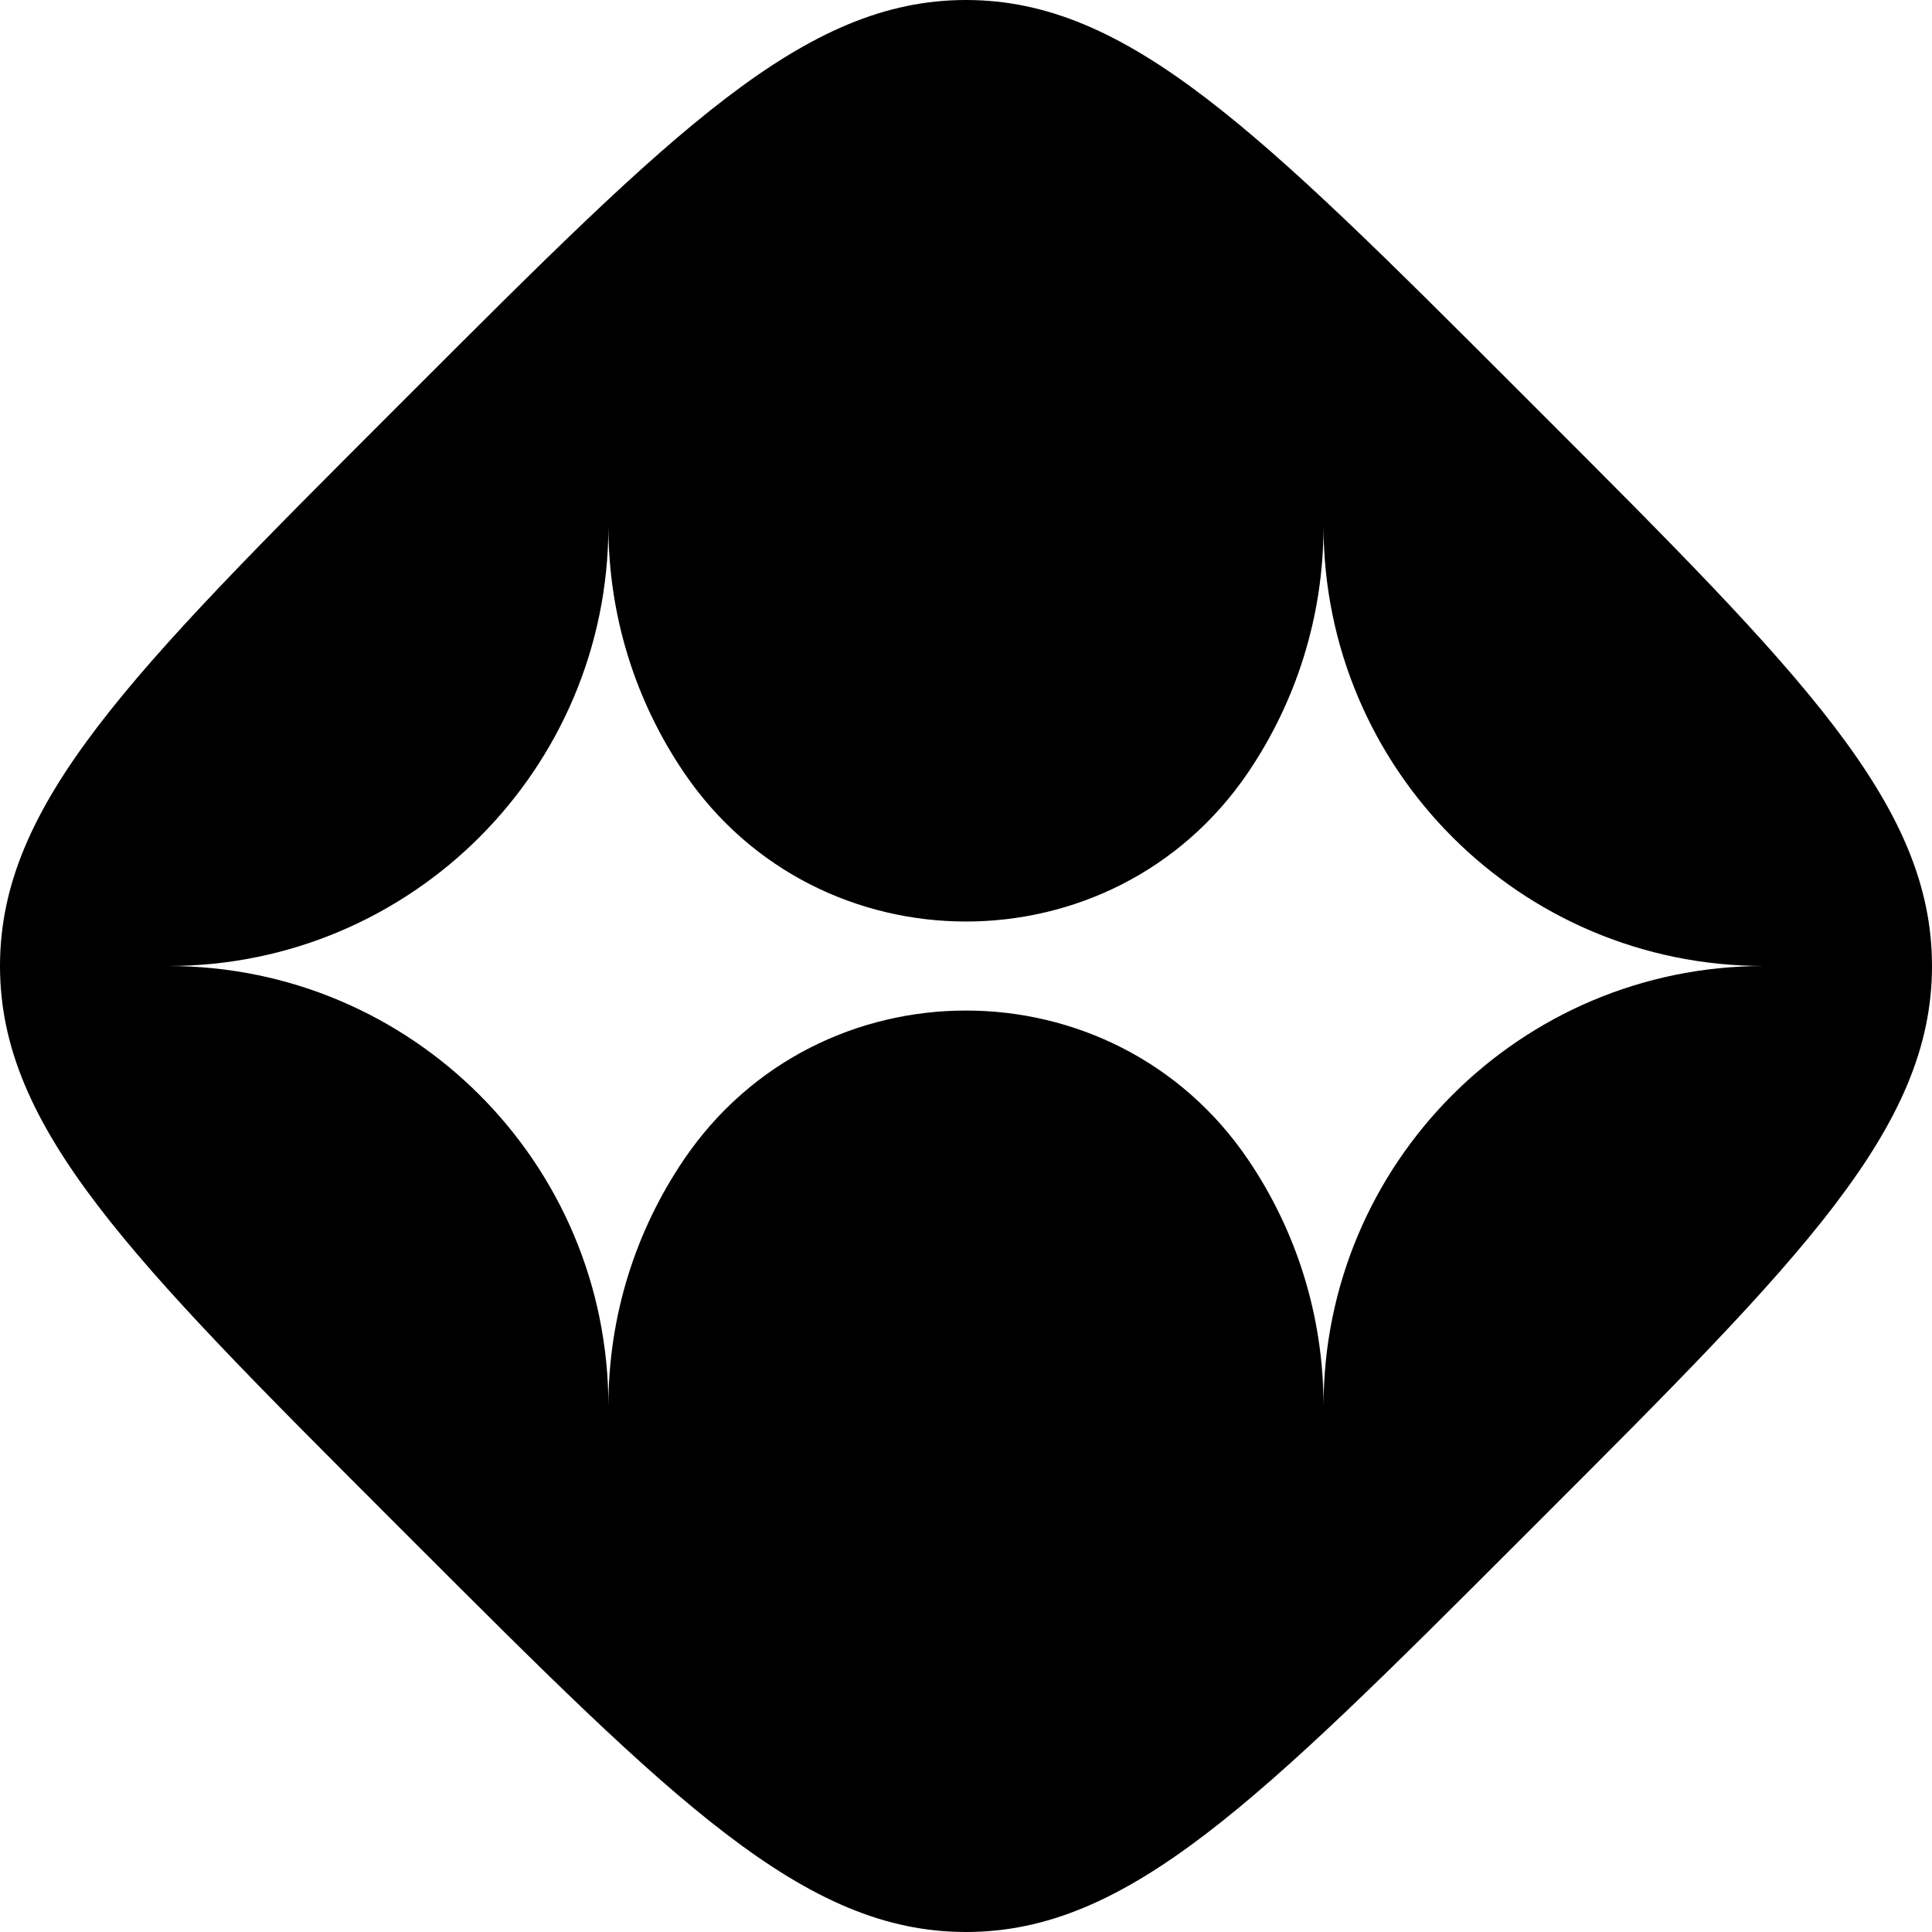
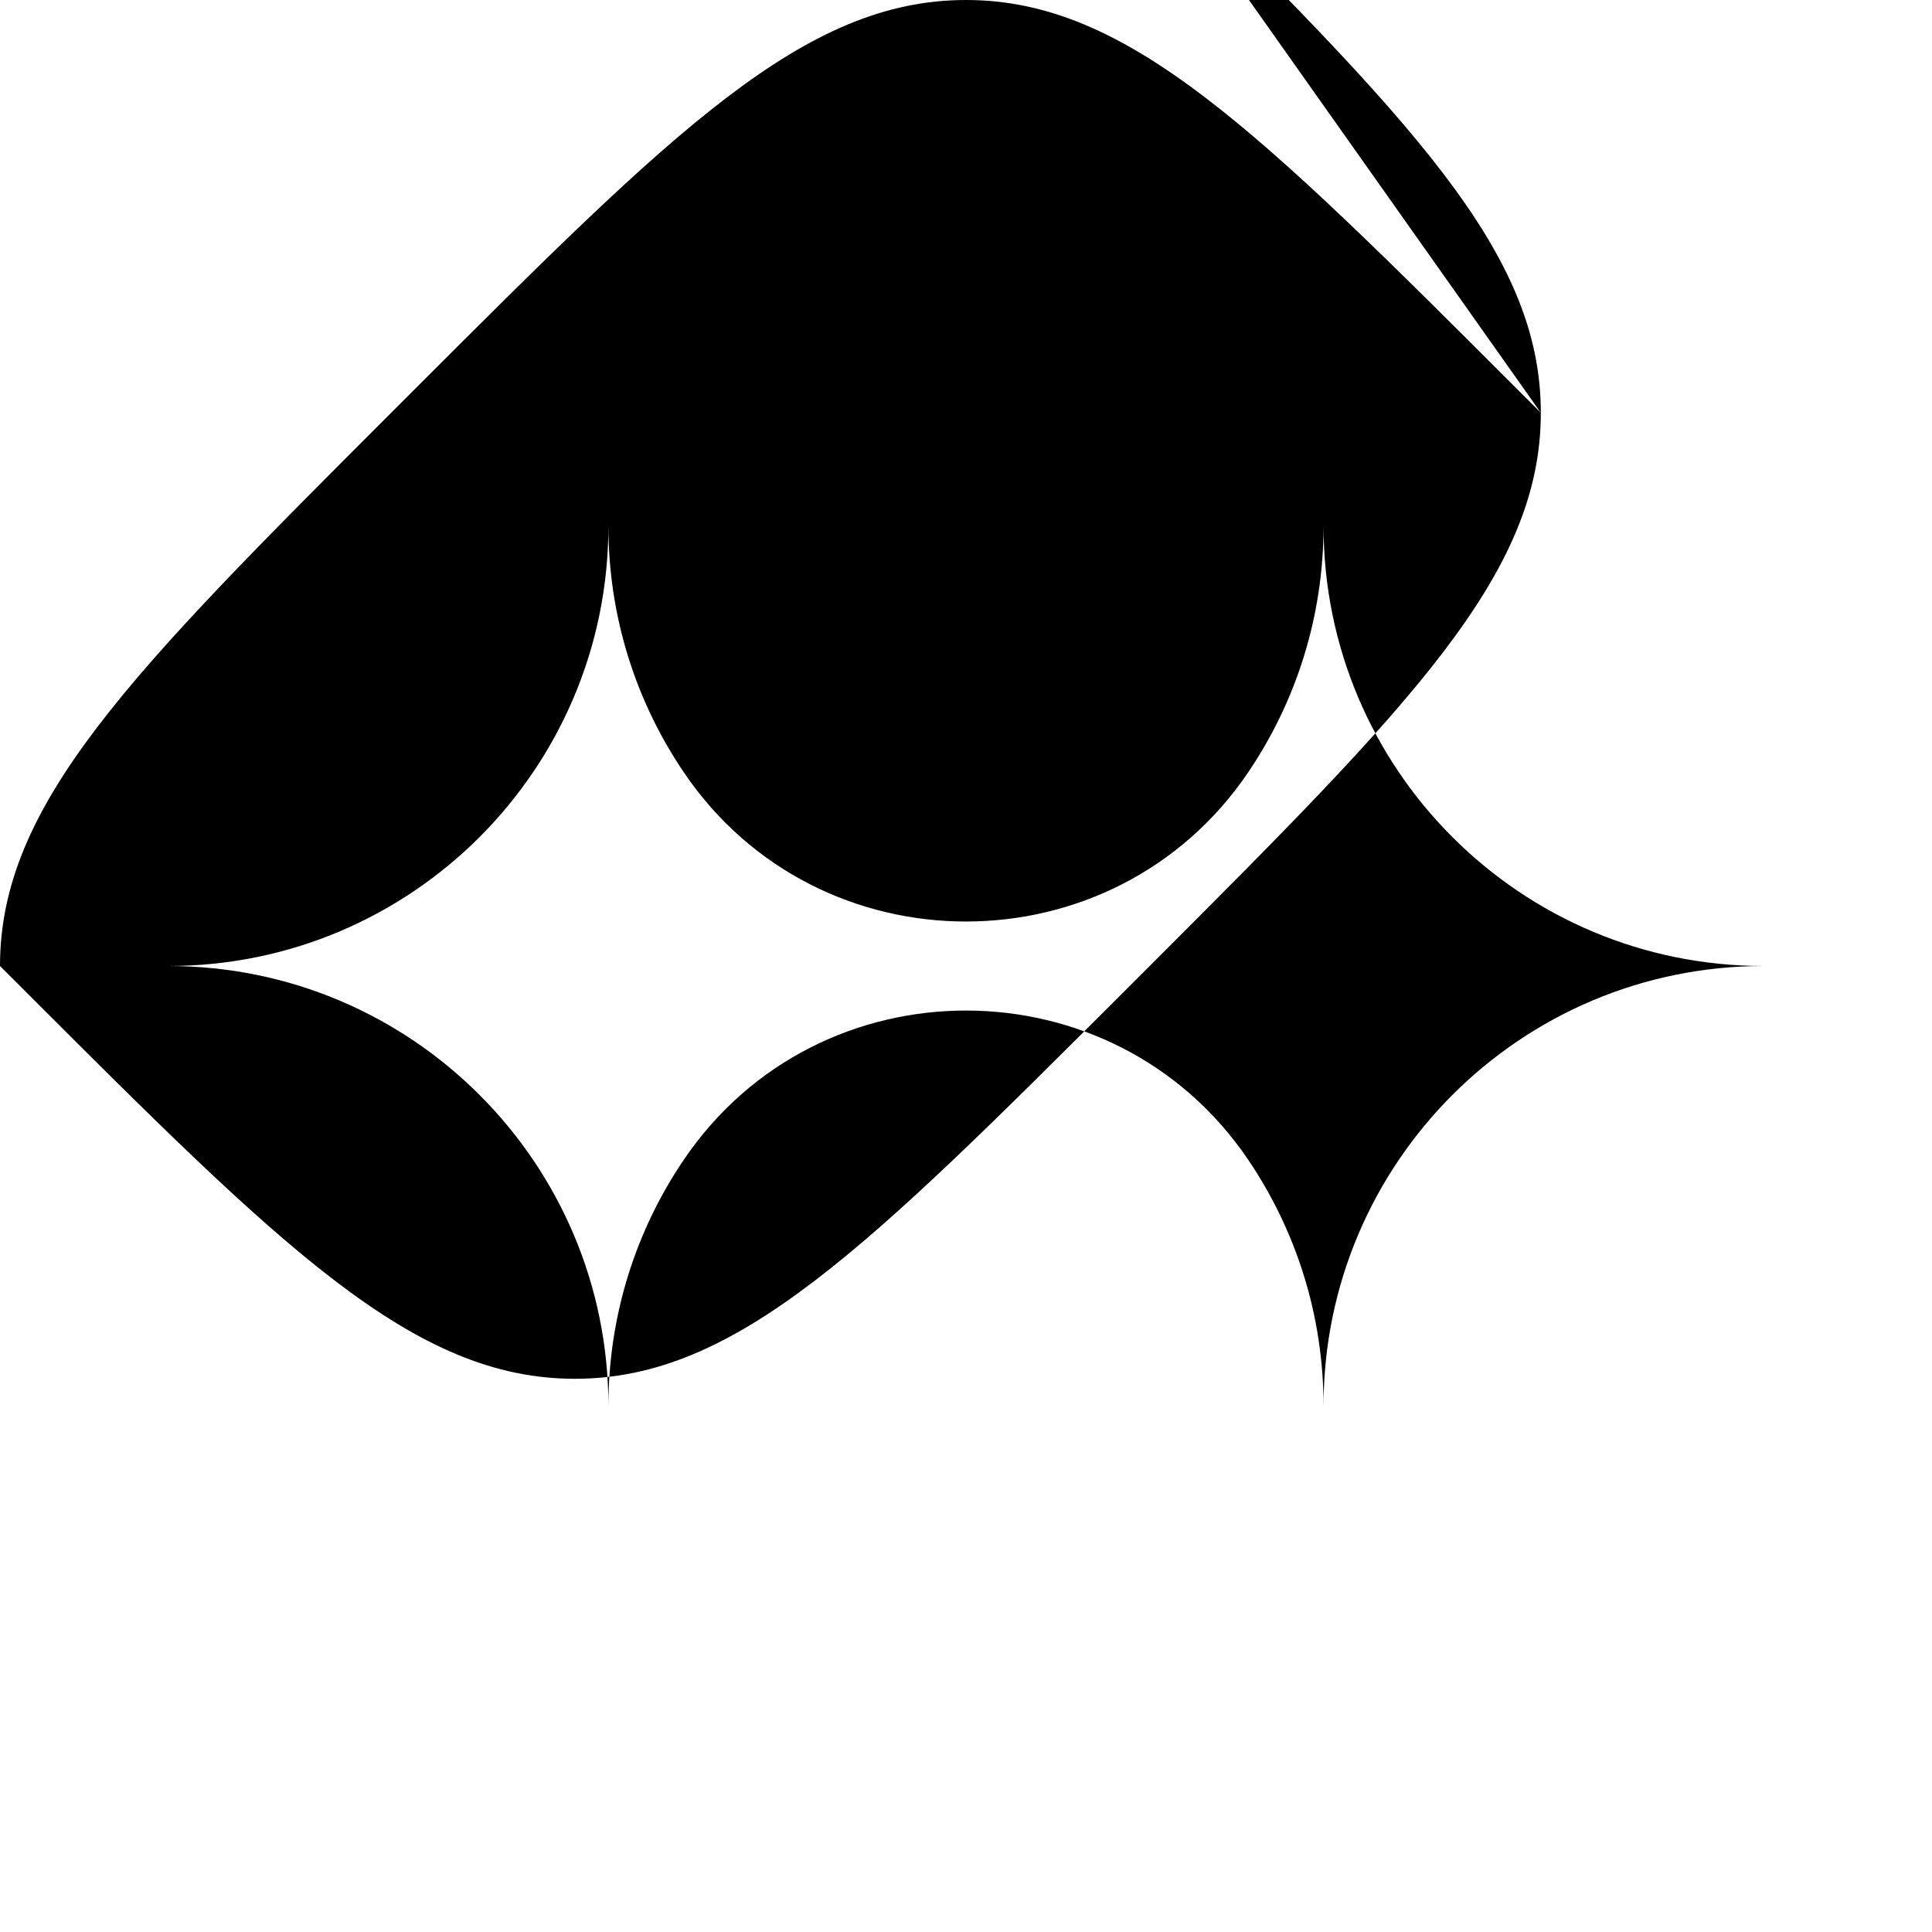
<svg xmlns="http://www.w3.org/2000/svg" id="Layer_1" version="1.1" viewBox="0 0 320 320">
-   <path d="M255.21,68.37l-3.58-3.58C208.43,21.6,186.84,0,160,0s-48.43,21.6-91.63,64.79l-3.58,3.58C21.6,111.57,0,133.16,0,160s21.6,48.43,64.79,91.63l3.58,3.58c43.2,43.19,64.79,64.79,91.63,64.79s48.43-21.6,91.63-64.79l3.58-3.58c43.19-43.2,64.79-64.79,64.79-91.63s-21.6-48.43-64.79-91.63ZM219.22,232.89c0-15.12-4.6-29.16-12.48-40.8-22.31-32.95-71.18-32.95-93.48,0-7.89,11.64-12.49,25.68-12.49,40.8,0-40.25-32.63-72.89-72.89-72.89,40.26,0,72.89-32.63,72.89-72.89,0,15.12,4.6,29.16,12.49,40.81,22.3,32.95,71.17,32.95,93.48,0,7.88-11.65,12.48-25.69,12.48-40.81,0,40.26,32.63,72.89,72.89,72.89-40.26,0-72.89,32.64-72.89,72.89Z" />
+   <path d="M255.21,68.37l-3.58-3.58C208.43,21.6,186.84,0,160,0s-48.43,21.6-91.63,64.79l-3.58,3.58C21.6,111.57,0,133.16,0,160l3.58,3.58c43.2,43.19,64.79,64.79,91.63,64.79s48.43-21.6,91.63-64.79l3.58-3.58c43.19-43.2,64.79-64.79,64.79-91.63s-21.6-48.43-64.79-91.63ZM219.22,232.89c0-15.12-4.6-29.16-12.48-40.8-22.31-32.95-71.18-32.95-93.48,0-7.89,11.64-12.49,25.68-12.49,40.8,0-40.25-32.63-72.89-72.89-72.89,40.26,0,72.89-32.63,72.89-72.89,0,15.12,4.6,29.16,12.49,40.81,22.3,32.95,71.17,32.95,93.48,0,7.88-11.65,12.48-25.69,12.48-40.81,0,40.26,32.63,72.89,72.89,72.89-40.26,0-72.89,32.64-72.89,72.89Z" />
</svg>